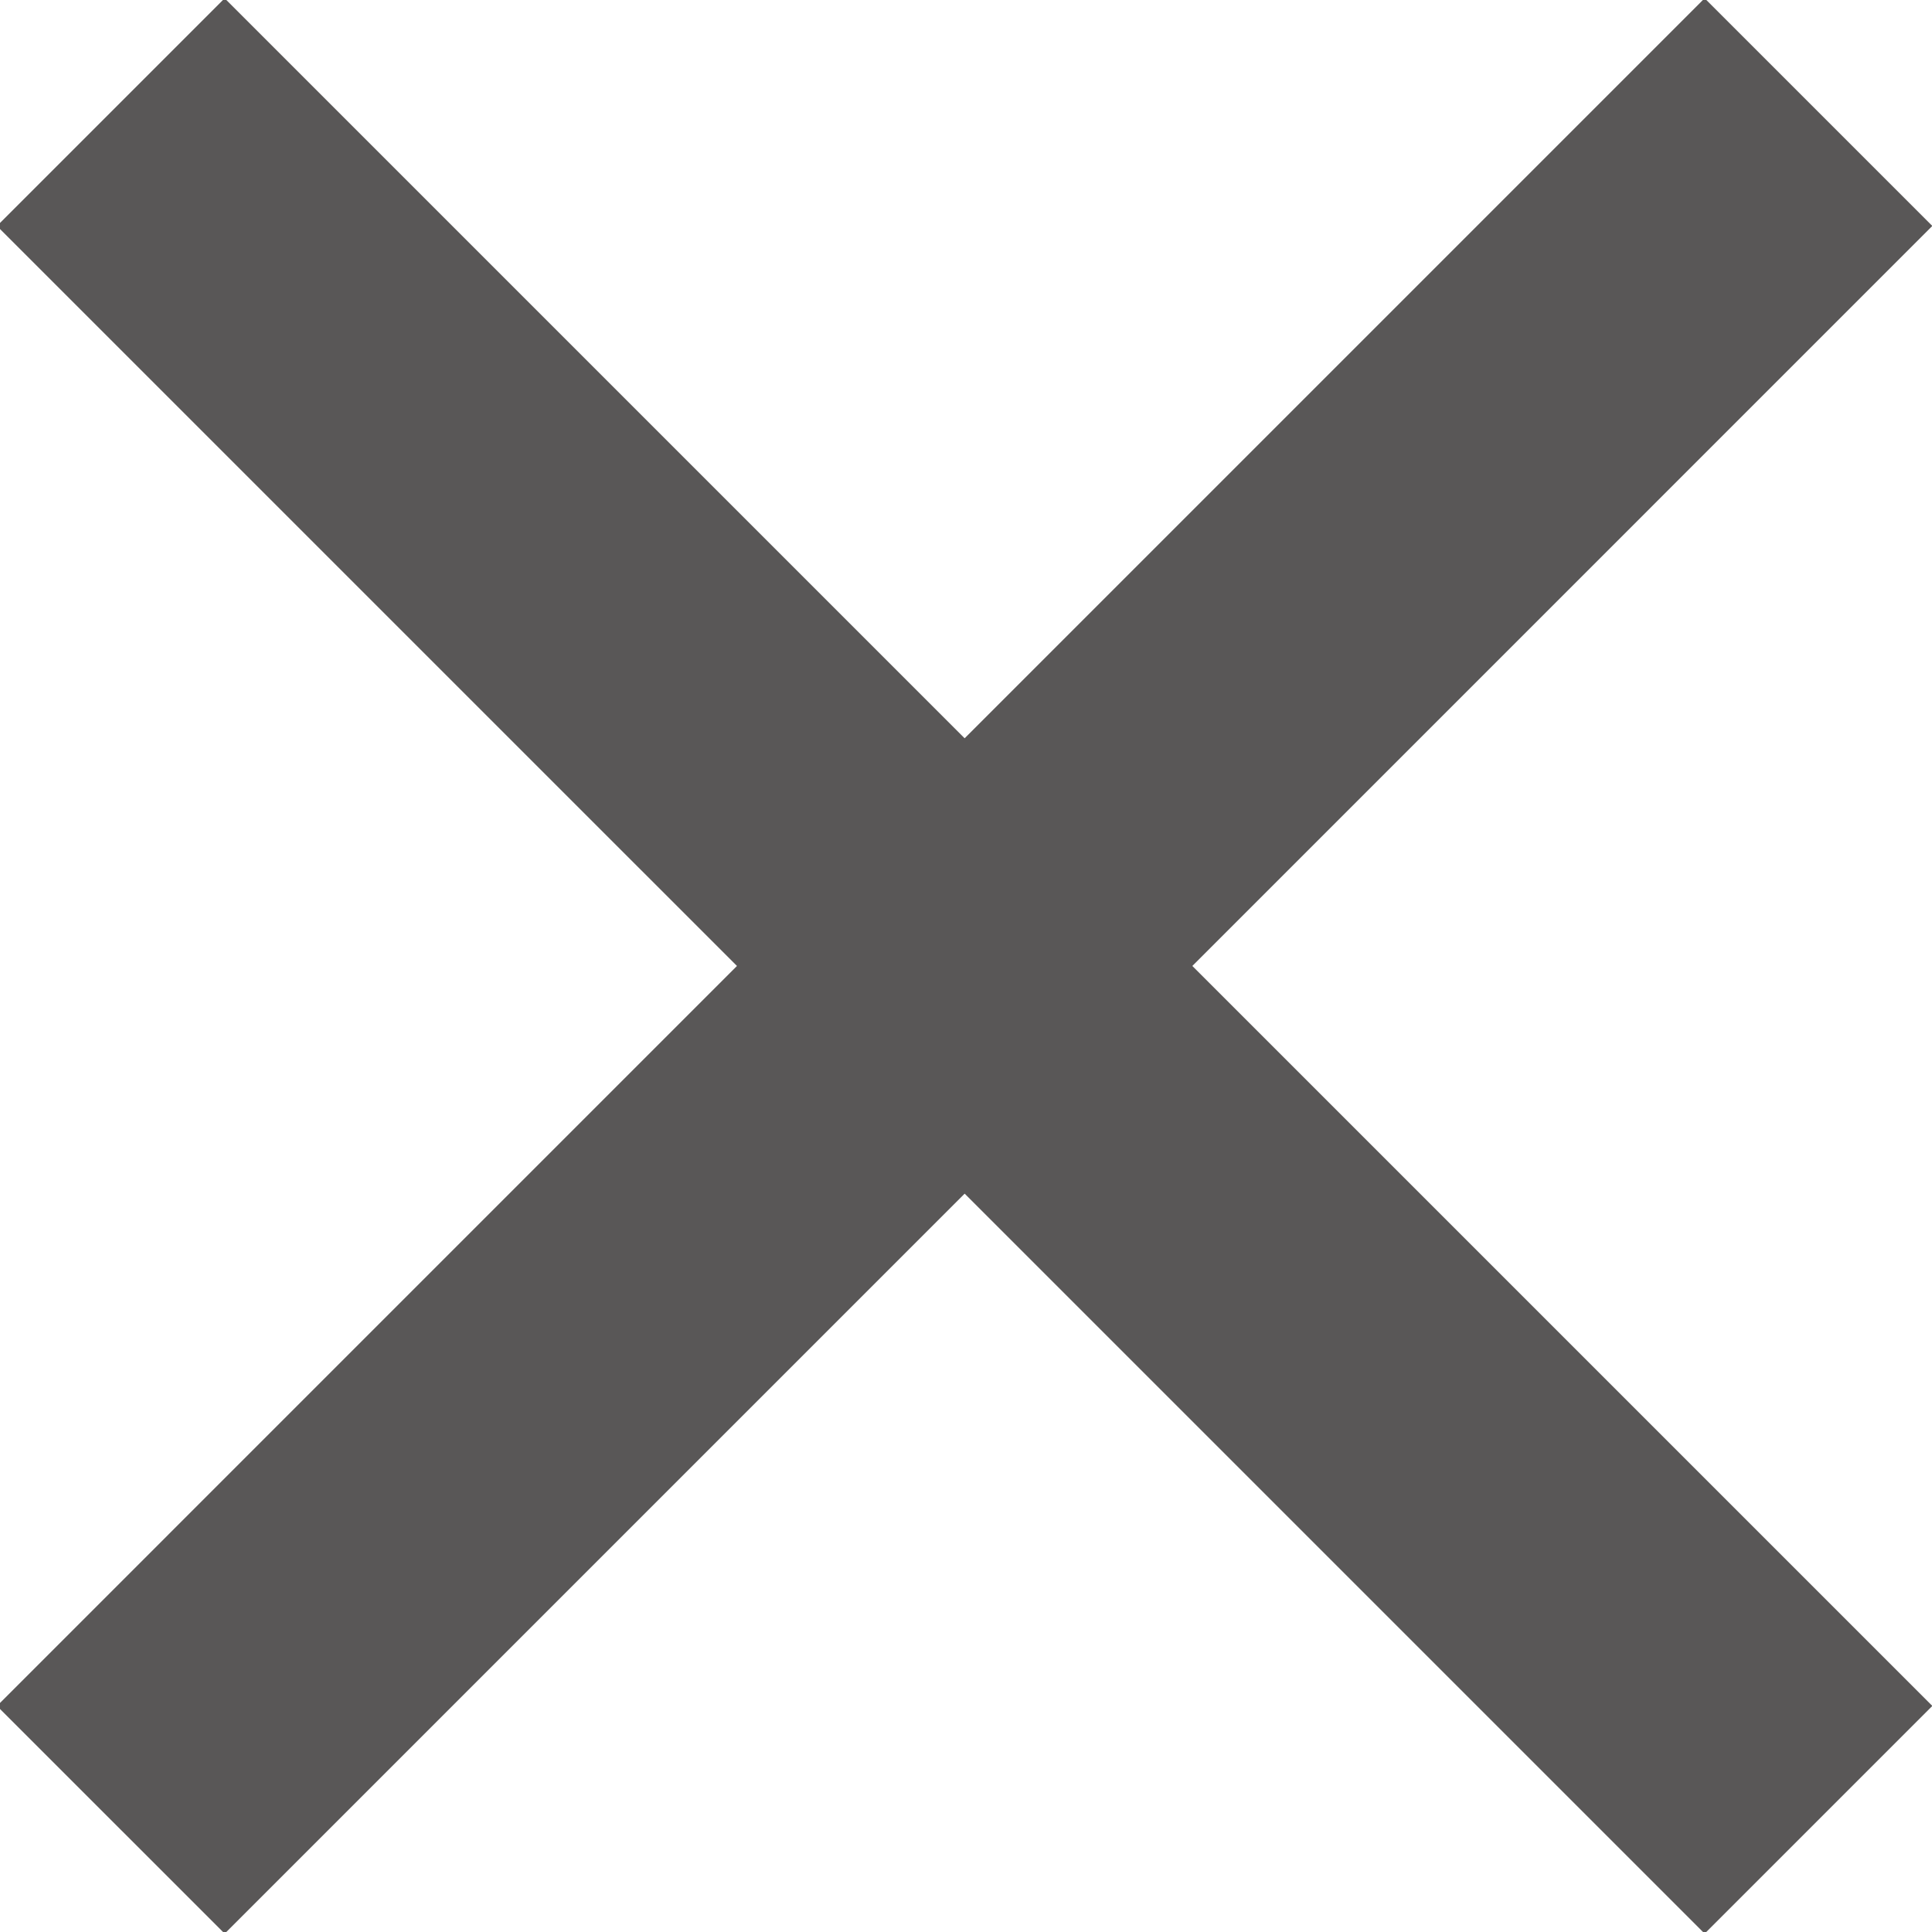
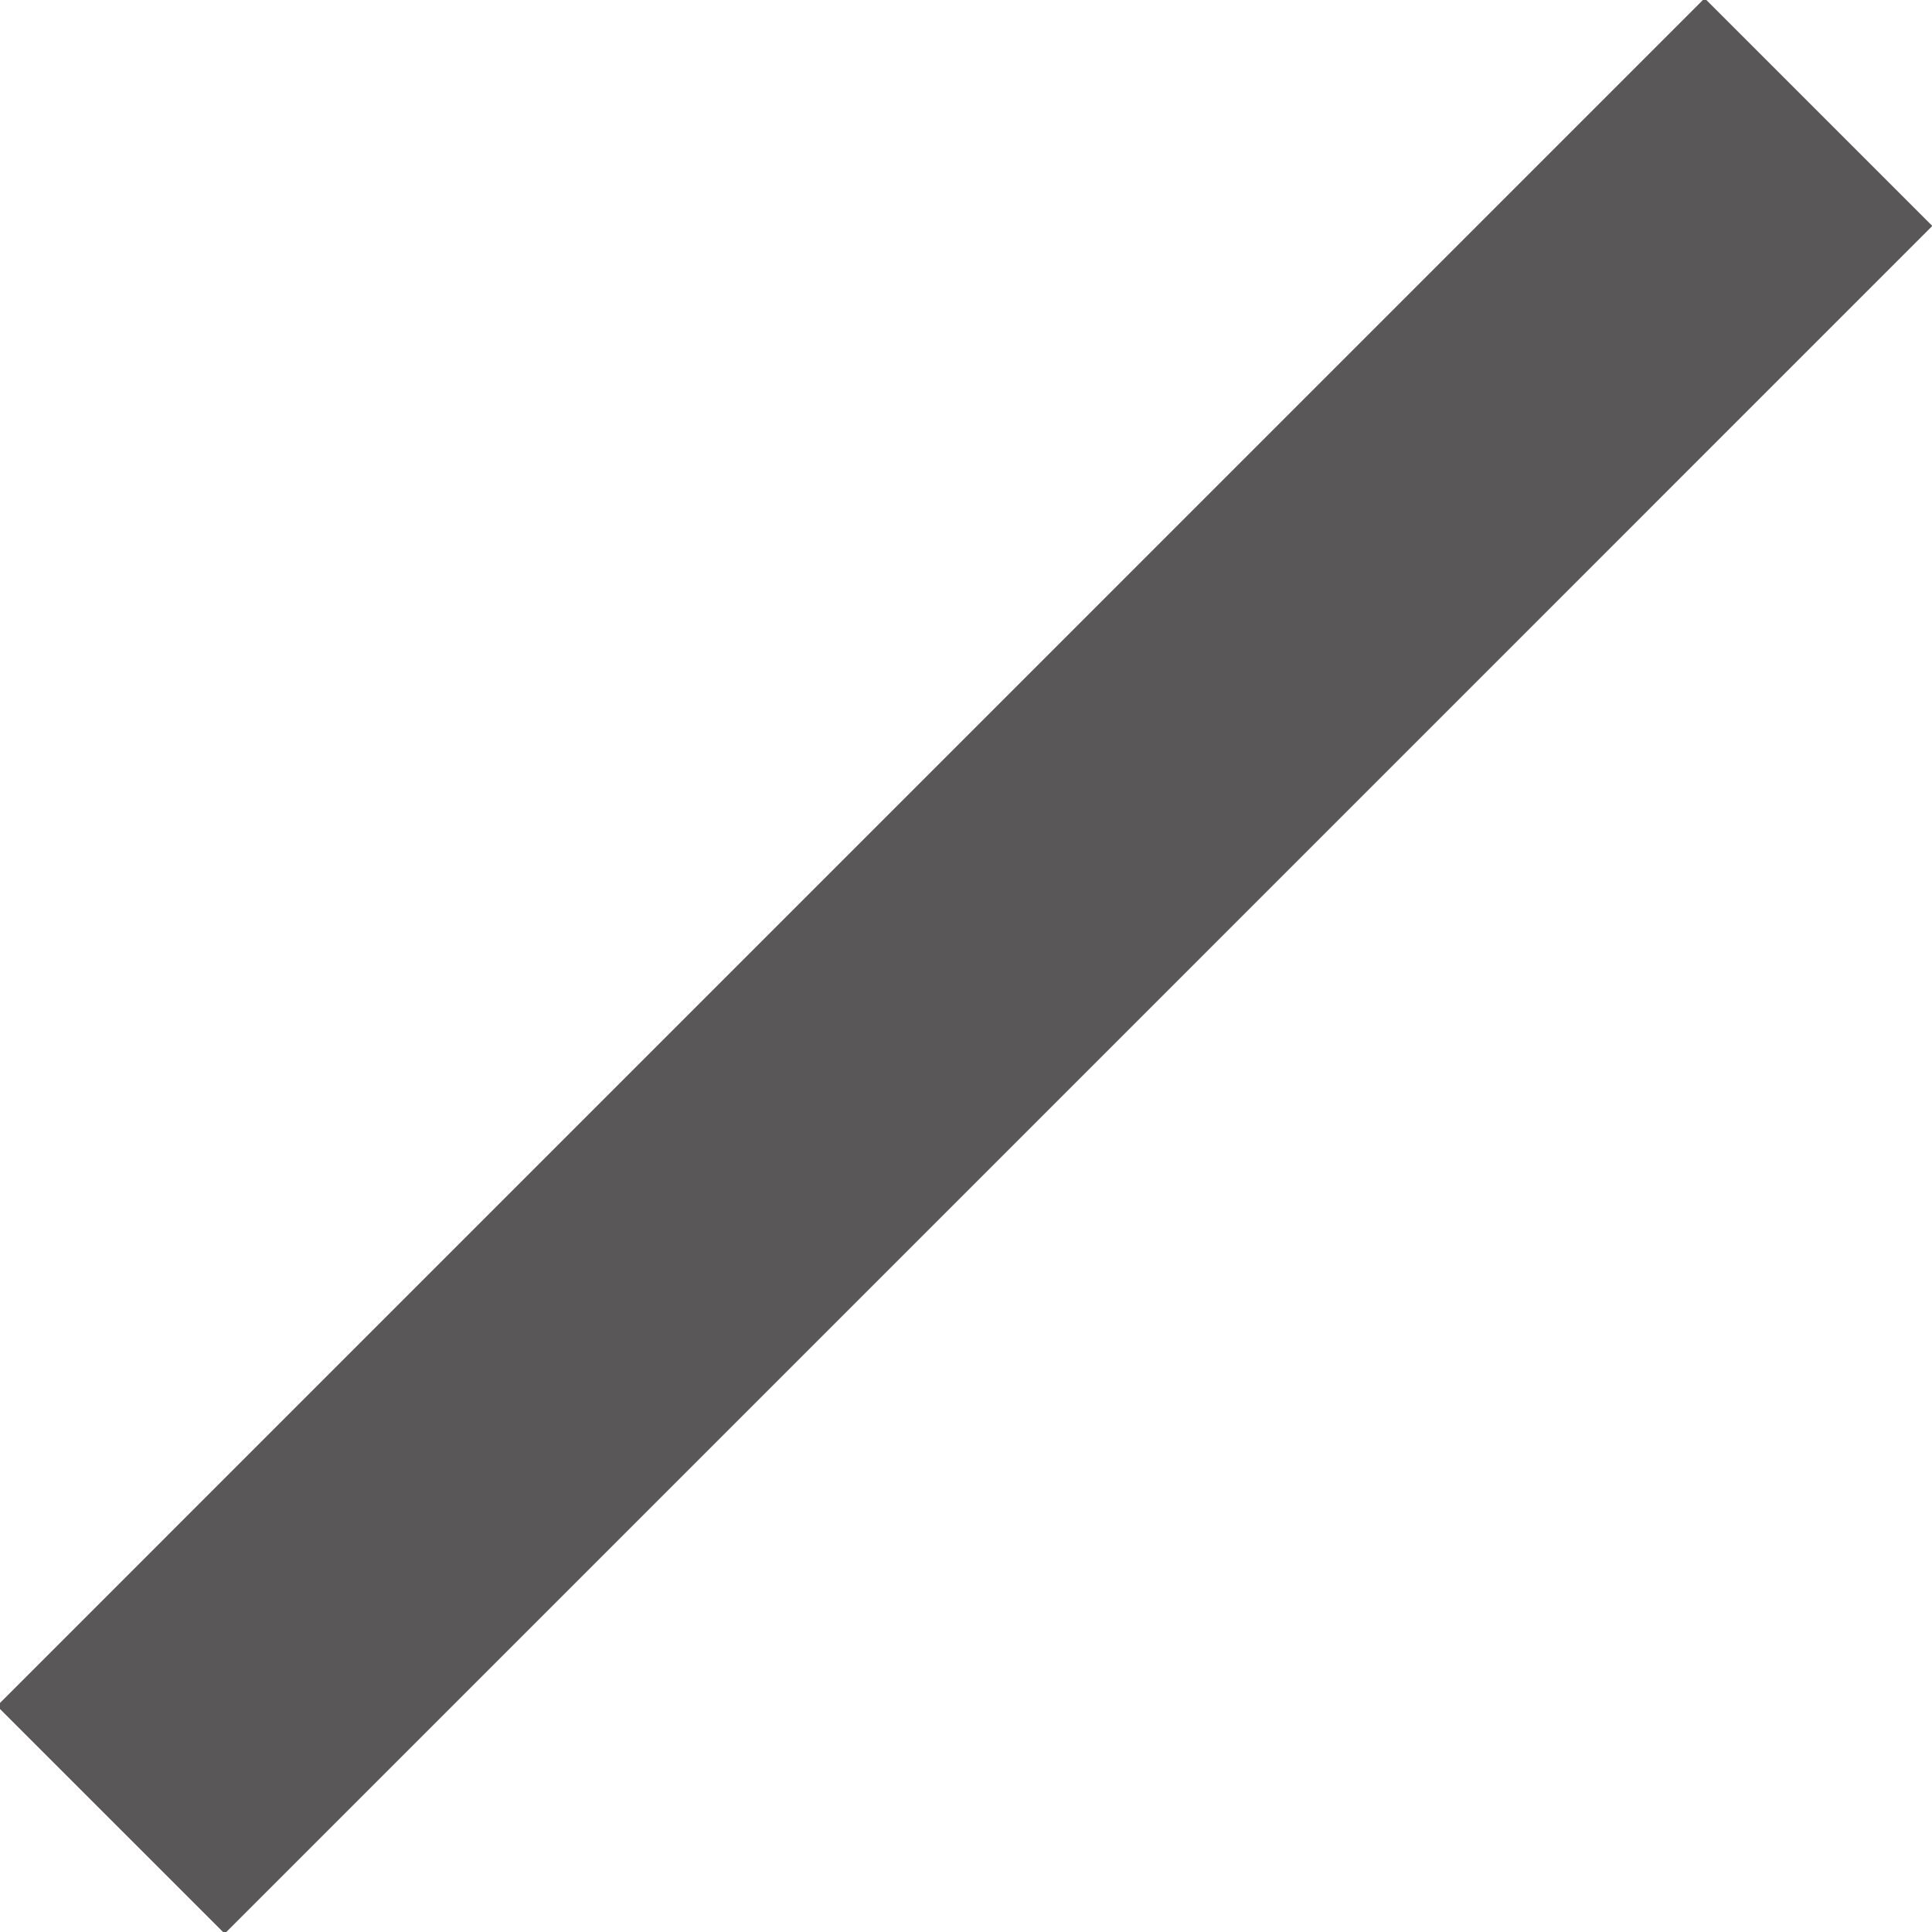
<svg xmlns="http://www.w3.org/2000/svg" id="レイヤー_1" viewBox="0 0 24 24">
  <style>.st0{fill:#595757}</style>
-   <path transform="rotate(-45.001 11.991 12.02)" class="st0" d="M10-3h4v30h-4z" />
  <path transform="rotate(-45.001 11.991 12.02)" class="st0" d="M-3 10h30v4H-3z" />
</svg>